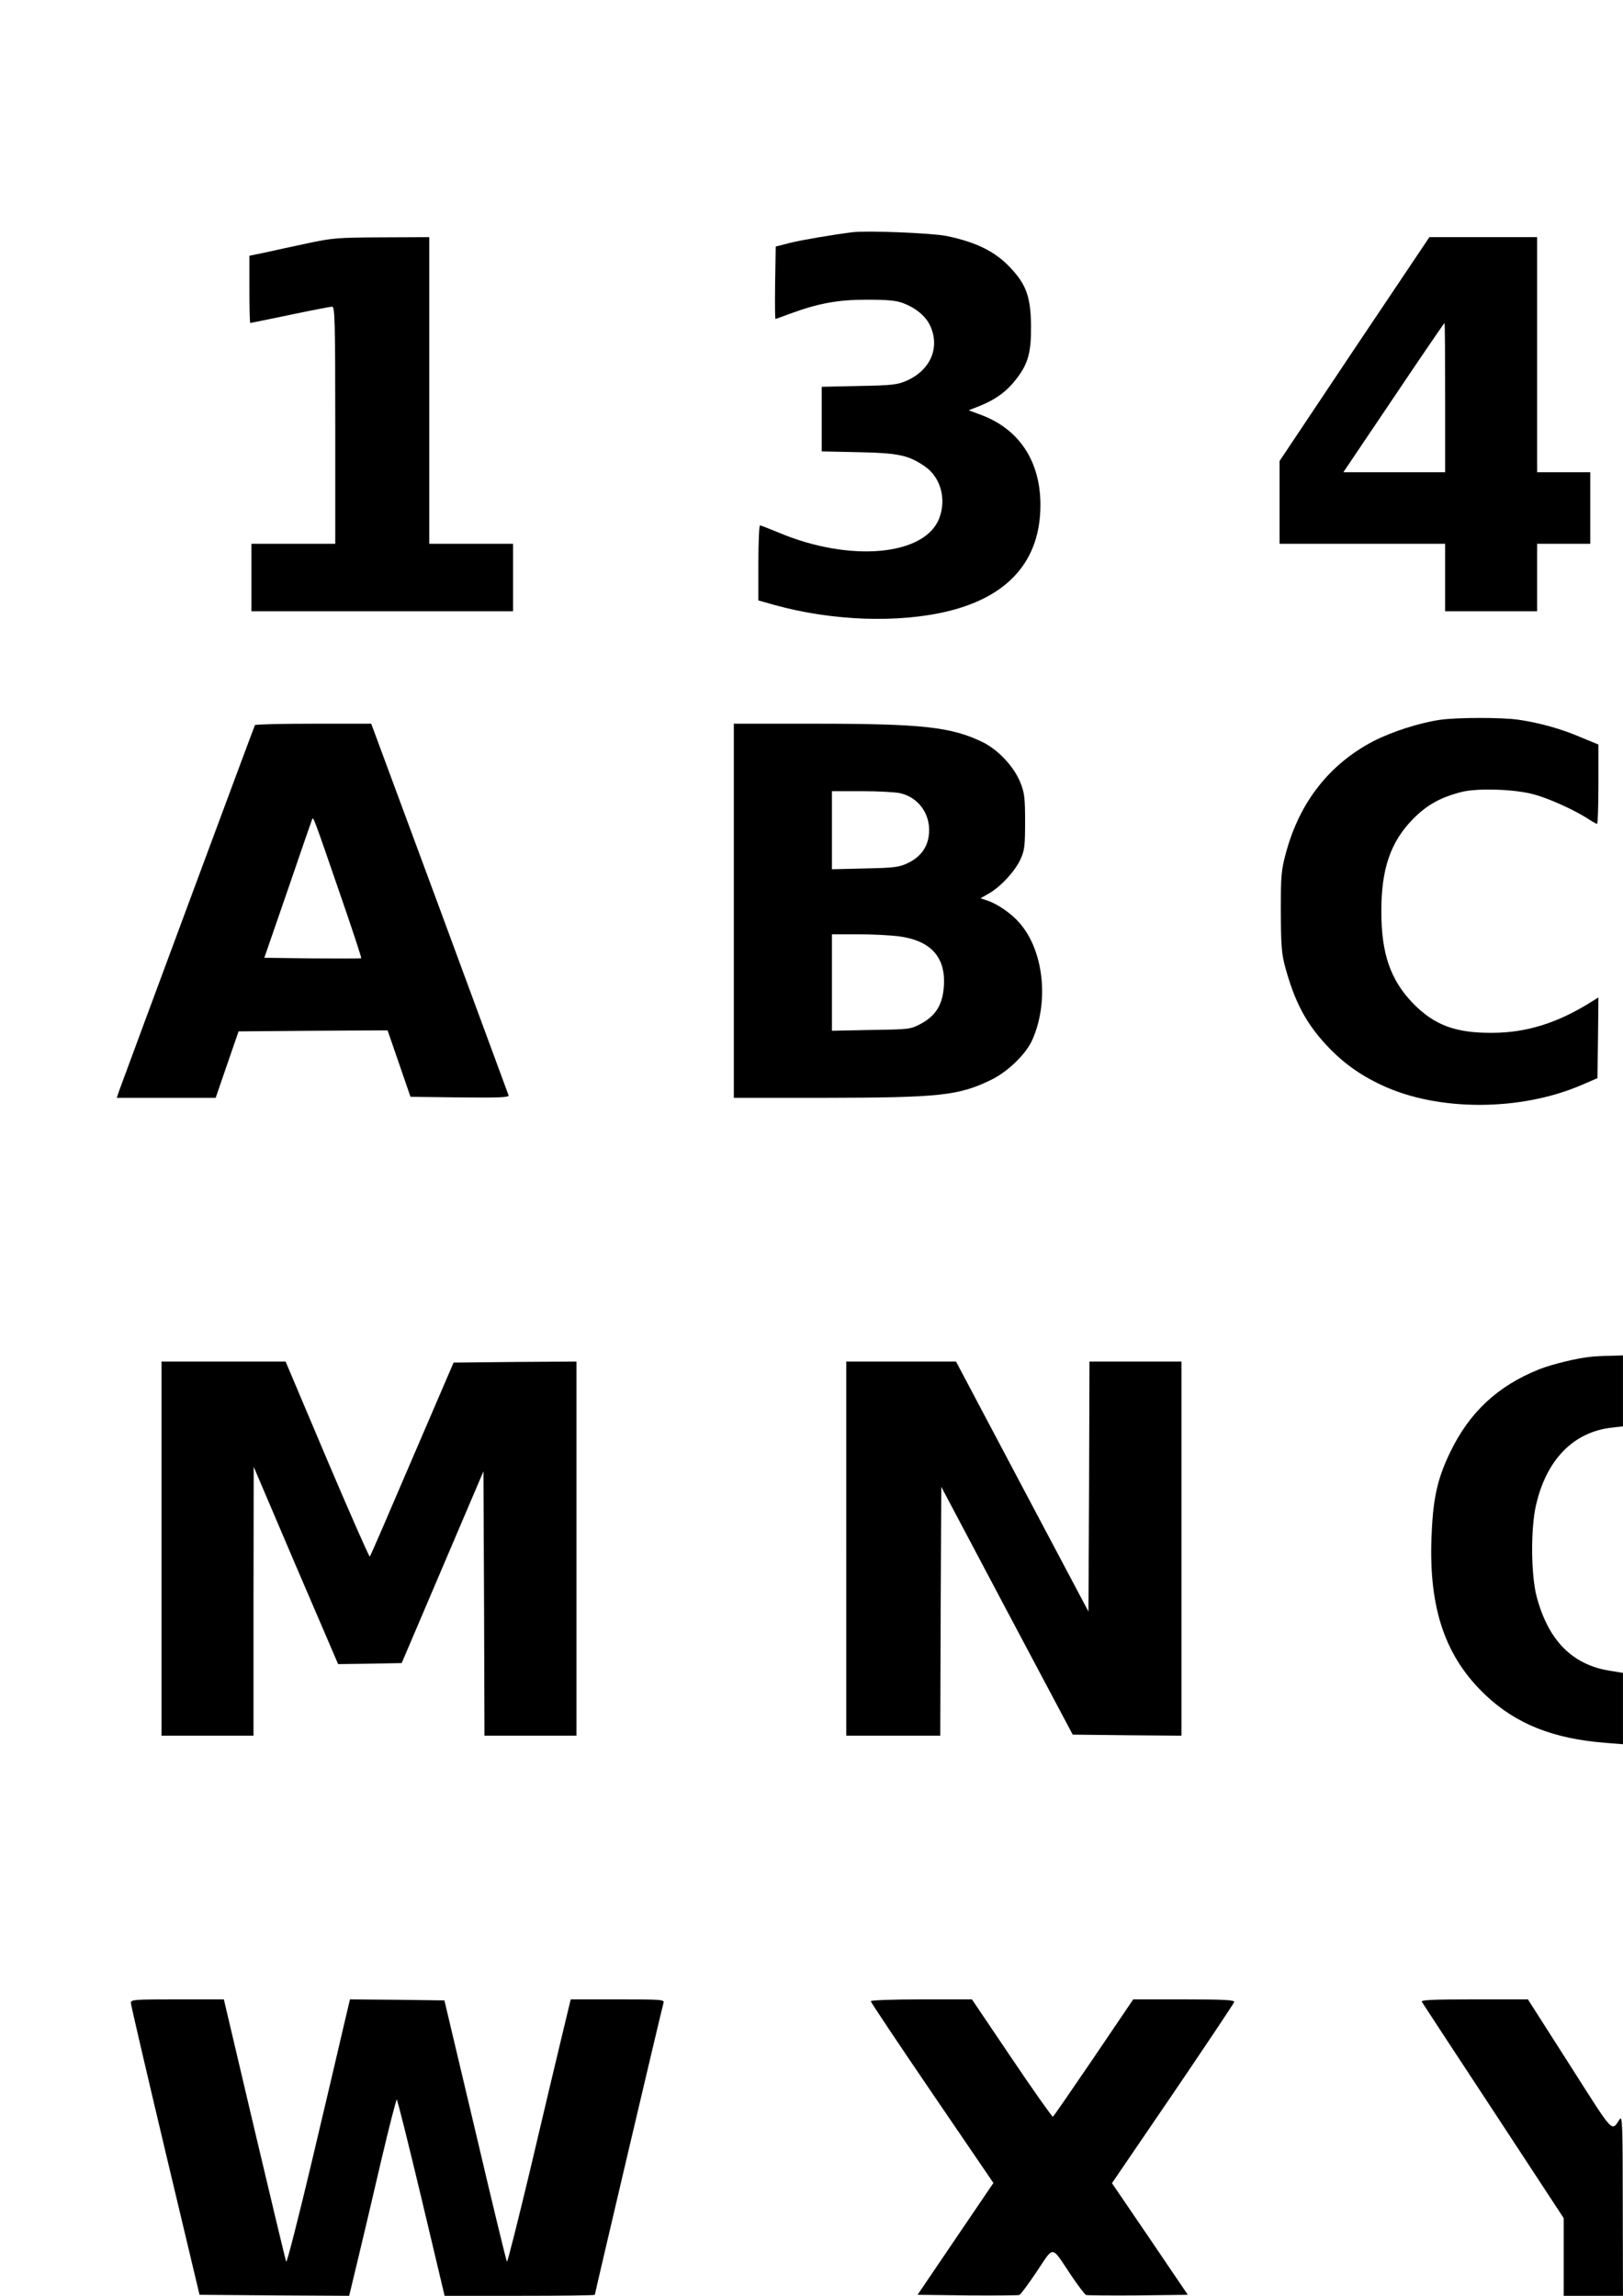
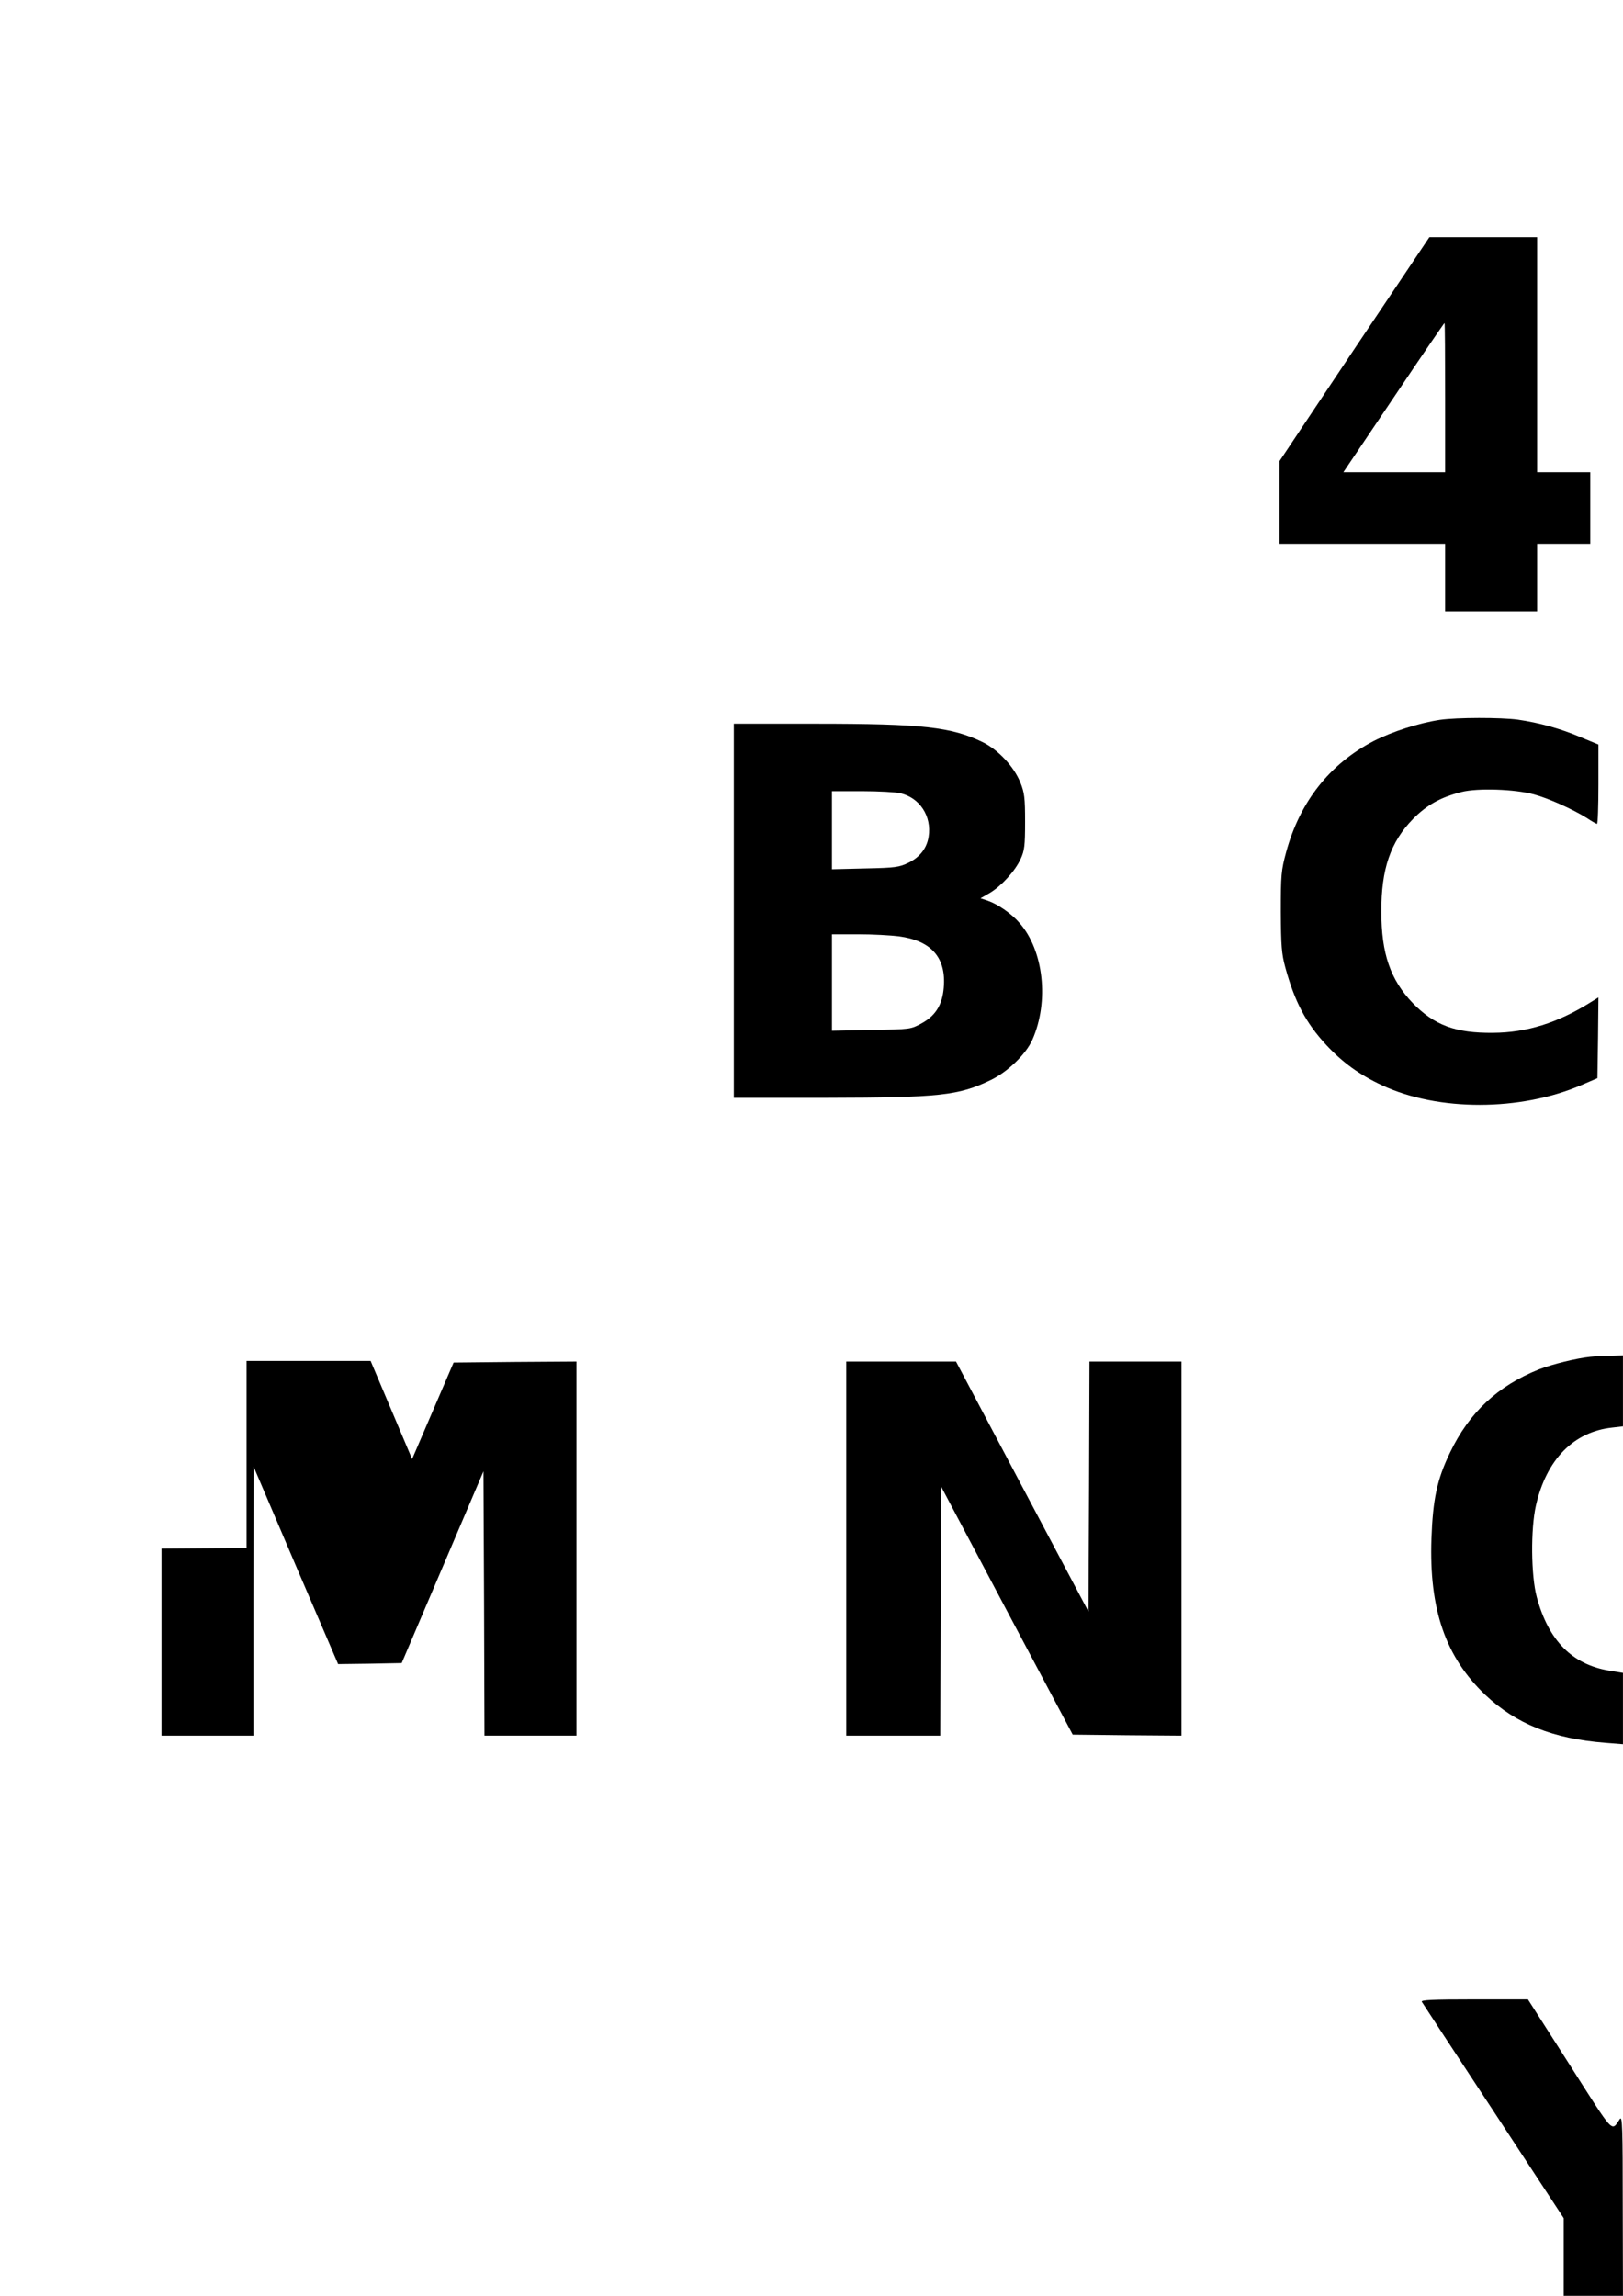
<svg xmlns="http://www.w3.org/2000/svg" version="1.0" width="210mm" height="297mm" viewBox="0 0 794 1123" preserveAspectRatio="xMidYMid meet">
  <g transform="translate(0,1123) scale(0.1,-0.1)" fill="#000000" stroke="none">
-     <path d="M4170 10094 c-102 -13 -243 -37 -305 -52 l-70 -18 -3 -177 c-1 -97 -1 -177 2 -177 2 0 32 11 67 24 141 52 236 70 379 70 103 0 145 -4 179 -17 64 -25 110 -64 132 -111 48 -106 2 -216 -115 -268 -46 -20 -70 -23 -233 -26 l-183 -4 0 -158 0 -158 183 -4 c194 -4 242 -15 321 -69 78 -53 107 -160 71 -254 -70 -184 -438 -217 -786 -70 -46 19 -87 35 -91 35 -4 0 -8 -83 -8 -184 l0 -183 78 -22 c284 -79 610 -90 853 -30 296 73 449 250 449 519 0 213 -103 370 -289 440 l-62 23 58 23 c76 31 130 71 175 130 58 75 73 130 72 259 -1 137 -22 200 -95 279 -76 84 -170 131 -320 162 -72 14 -386 27 -459 18z" />
-     <path d="M1500 10039 c-74 -16 -168 -36 -207 -45 l-73 -15 0 -165 c0 -90 2 -164 4 -164 2 0 89 18 195 40 105 22 198 40 206 40 13 0 15 -74 15 -580 l0 -580 -205 0 -205 0 0 -165 0 -165 640 0 640 0 0 165 0 165 -205 0 -205 0 0 750 0 750 -232 -1 c-217 -1 -242 -3 -368 -30z" />
    <path d="M6626 9523 l-366 -548 0 -202 0 -203 405 0 405 0 0 -165 0 -165 225 0 225 0 0 165 0 165 130 0 130 0 0 175 0 175 -130 0 -130 0 0 575 0 575 -263 0 -264 0 -367 -547z m444 -238 l0 -365 -249 0 -249 0 246 365 c135 201 247 365 249 365 2 0 3 -164 3 -365z" />
    <path d="M7045 7709 c-101 -15 -233 -57 -325 -104 -215 -112 -361 -297 -428 -544 -24 -88 -26 -112 -26 -291 1 -167 4 -206 22 -272 46 -168 100 -271 201 -380 79 -85 163 -146 273 -197 274 -128 676 -127 974 1 l79 34 3 198 2 197 -42 -26 c-159 -99 -310 -146 -473 -147 -184 -2 -288 37 -394 146 -109 114 -153 242 -153 446 -1 209 45 342 155 454 68 69 135 106 237 132 79 20 261 14 355 -12 71 -19 190 -73 256 -114 25 -17 49 -30 52 -30 4 0 7 87 7 194 l0 194 -87 36 c-98 42 -204 71 -308 86 -83 11 -296 11 -380 -1z" />
-     <path d="M1247 7683 c-4 -7 -626 -1683 -663 -1785 l-13 -38 242 0 242 0 56 163 56 162 365 3 364 2 56 -162 56 -163 242 -3 c192 -2 241 0 238 10 -2 7 -155 419 -338 916 l-334 902 -282 0 c-156 0 -285 -3 -287 -7z m422 -842 c56 -162 100 -296 98 -298 -2 -2 -110 -2 -239 -1 l-235 3 114 330 c62 182 116 337 119 345 7 17 1 33 143 -379z" />
    <path d="M3590 6775 l0 -915 453 0 c555 1 647 11 804 87 83 40 173 127 204 198 82 186 55 436 -63 570 -38 45 -106 92 -155 109 l-36 12 45 26 c57 34 124 107 151 166 19 41 22 65 22 182 0 117 -3 142 -23 192 -32 79 -108 160 -185 198 -153 74 -294 90 -818 90 l-399 0 0 -915z m814 575 c96 -22 155 -113 139 -213 -9 -56 -42 -99 -98 -127 -46 -22 -64 -25 -212 -28 l-163 -4 0 191 0 191 148 0 c81 0 165 -5 186 -10z m-7 -700 c160 -21 233 -105 220 -252 -7 -83 -40 -136 -107 -173 -55 -30 -55 -30 -247 -33 l-193 -4 0 236 0 236 128 0 c70 0 160 -5 199 -10z" />
    <path d="M7780 4593 c-68 -7 -186 -36 -250 -61 -203 -81 -342 -211 -436 -407 -64 -133 -84 -229 -91 -421 -12 -346 69 -580 264 -765 150 -142 332 -214 586 -234 l87 -7 0 175 0 174 -67 11 c-182 30 -298 148 -355 361 -28 105 -30 331 -4 446 51 226 185 362 374 382 l52 6 0 173 0 174 -62 -2 c-35 0 -79 -3 -98 -5z" />
-     <path d="M790 3655 l0 -915 225 0 225 0 0 658 1 657 206 -483 207 -482 155 2 156 3 200 469 200 469 3 -647 2 -646 225 0 225 0 0 915 0 915 -301 -2 -300 -3 -203 -472 c-111 -260 -204 -475 -207 -477 -3 -3 -97 211 -209 474 l-203 480 -304 0 -303 0 0 -915z" />
+     <path d="M790 3655 l0 -915 225 0 225 0 0 658 1 657 206 -483 207 -482 155 2 156 3 200 469 200 469 3 -647 2 -646 225 0 225 0 0 915 0 915 -301 -2 -300 -3 -203 -472 l-203 480 -304 0 -303 0 0 -915z" />
    <path d="M4140 3655 l0 -915 230 0 230 0 2 608 3 609 321 -606 322 -606 266 -3 266 -2 0 915 0 915 -225 0 -225 0 -2 -612 -3 -611 -324 611 -324 612 -269 0 -268 0 0 -915z" />
-     <path d="M640 1433 c0 -10 76 -335 168 -723 l168 -705 366 -3 366 -2 45 187 c25 104 76 320 113 480 38 161 72 293 75 293 3 0 57 -216 120 -480 l114 -480 367 0 c203 0 368 2 368 5 0 7 329 1406 336 1428 5 16 -10 17 -224 17 l-230 0 -45 -187 c-25 -104 -94 -394 -153 -645 -60 -251 -111 -454 -114 -451 -3 2 -73 291 -155 641 l-151 637 -231 3 -231 2 -30 -127 c-16 -71 -85 -363 -153 -651 -68 -287 -126 -514 -129 -505 -4 10 -74 303 -156 650 l-149 633 -227 0 c-211 0 -228 -1 -228 -17z" />
-     <path d="M4260 1441 c0 -5 135 -207 300 -449 l300 -440 -186 -274 -185 -273 243 -3 c133 -1 248 0 255 2 7 3 45 55 86 116 85 127 68 129 166 -18 34 -51 68 -95 74 -98 7 -2 122 -3 255 -2 l243 3 -185 273 -186 273 298 437 c163 240 298 442 300 449 3 10 -48 13 -245 13 l-249 0 -193 -285 c-107 -157 -196 -287 -200 -289 -3 -2 -94 126 -201 285 l-195 289 -247 0 c-140 0 -248 -4 -248 -9z" />
    <path d="M6956 1438 c4 -7 162 -248 351 -535 l343 -523 0 -190 0 -190 145 0 145 0 -1 443 c0 382 -2 439 -14 422 -43 -62 -24 -83 -245 264 l-205 321 -263 0 c-208 0 -262 -3 -256 -12z" />
  </g>
</svg>